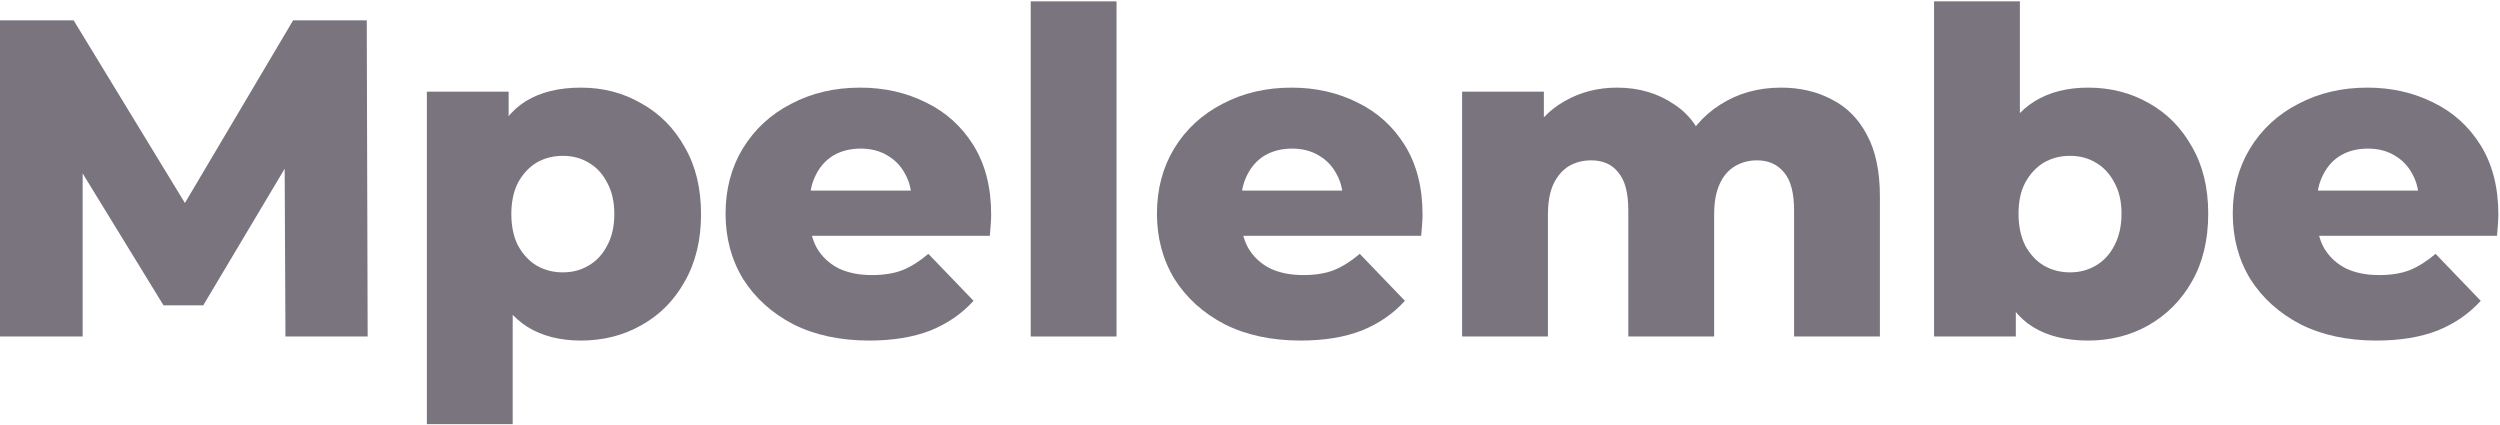
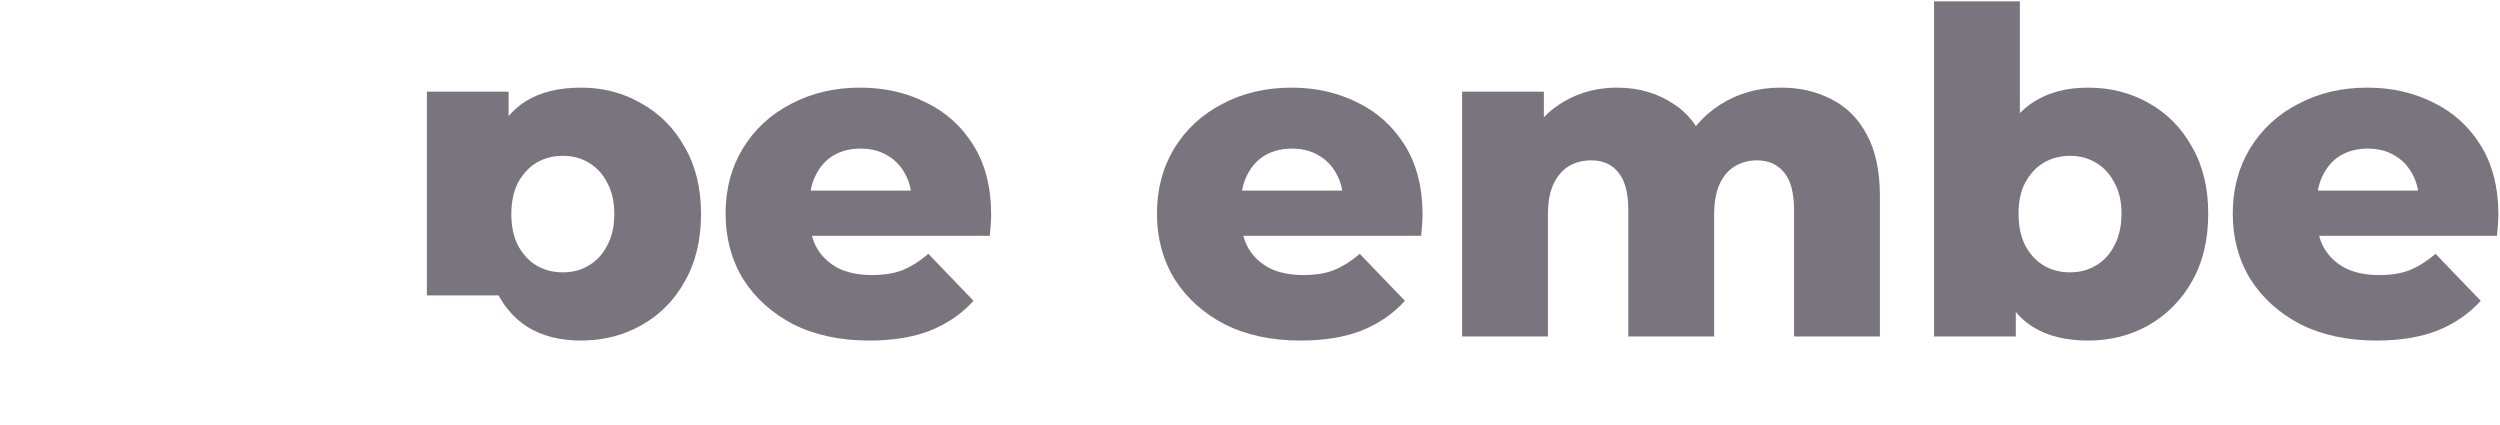
<svg xmlns="http://www.w3.org/2000/svg" width="1107" height="188" viewBox="0 0 1107 188" fill="none">
-   <path d="M0 149V9H32.6L90.6 104.2H73.4L129.8 9H162.4L162.8 149H126.4L126 64.4H132.2L90 135.2H72.4L29 64.4H36.6V149H0Z" fill="#79747E" />
-   <path d="M257.22 150.8C248.02 150.8 240.154 148.8 233.62 144.8C227.087 140.667 222.087 134.533 218.62 126.4C215.287 118.133 213.62 107.6 213.62 94.8C213.62 81.867 215.22 71.333 218.42 63.2C221.62 54.933 226.42 48.8 232.82 44.8C239.354 40.8 247.487 38.8 257.22 38.8C267.087 38.8 276.02 41.133 284.02 45.8C292.154 50.333 298.554 56.8 303.22 65.2C308.02 73.467 310.42 83.333 310.42 94.8C310.42 106.267 308.02 116.2 303.22 124.6C298.554 133 292.154 139.467 284.02 144C276.02 148.533 267.087 150.8 257.22 150.8ZM189.02 187.8V40.6H225.22V59L225.02 94.8L227.02 130.8V187.8H189.02ZM249.22 120.6C253.487 120.6 257.287 119.6 260.62 117.6C264.087 115.6 266.82 112.667 268.82 108.8C270.954 104.933 272.02 100.267 272.02 94.8C272.02 89.333 270.954 84.667 268.82 80.8C266.82 76.933 264.087 74 260.62 72C257.287 70 253.487 69 249.22 69C244.954 69 241.087 70 237.62 72C234.287 74 231.554 76.933 229.42 80.8C227.42 84.667 226.42 89.333 226.42 94.8C226.42 100.267 227.42 104.933 229.42 108.8C231.554 112.667 234.287 115.6 237.62 117.6C241.087 119.6 244.954 120.6 249.22 120.6Z" fill="#79747E" />
+   <path d="M257.22 150.8C248.02 150.8 240.154 148.8 233.62 144.8C227.087 140.667 222.087 134.533 218.62 126.4C215.287 118.133 213.62 107.6 213.62 94.8C213.62 81.867 215.22 71.333 218.42 63.2C221.62 54.933 226.42 48.8 232.82 44.8C239.354 40.8 247.487 38.8 257.22 38.8C267.087 38.8 276.02 41.133 284.02 45.8C292.154 50.333 298.554 56.8 303.22 65.2C308.02 73.467 310.42 83.333 310.42 94.8C310.42 106.267 308.02 116.2 303.22 124.6C298.554 133 292.154 139.467 284.02 144C276.02 148.533 267.087 150.8 257.22 150.8ZM189.02 187.8V40.6H225.22V59L225.02 94.8L227.02 130.8H189.02ZM249.22 120.6C253.487 120.6 257.287 119.6 260.62 117.6C264.087 115.6 266.82 112.667 268.82 108.8C270.954 104.933 272.02 100.267 272.02 94.8C272.02 89.333 270.954 84.667 268.82 80.8C266.82 76.933 264.087 74 260.62 72C257.287 70 253.487 69 249.22 69C244.954 69 241.087 70 237.62 72C234.287 74 231.554 76.933 229.42 80.8C227.42 84.667 226.42 89.333 226.42 94.8C226.42 100.267 227.42 104.933 229.42 108.8C231.554 112.667 234.287 115.6 237.62 117.6C241.087 119.6 244.954 120.6 249.22 120.6Z" fill="#79747E" />
  <path d="M384.883 150.8C372.083 150.8 360.883 148.4 351.283 143.6C341.816 138.667 334.416 132 329.083 123.6C323.883 115.067 321.283 105.4 321.283 94.6C321.283 83.8 323.816 74.2 328.883 65.8C334.083 57.267 341.216 50.667 350.283 46C359.349 41.2 369.549 38.8 380.883 38.8C391.549 38.8 401.283 41 410.083 45.4C418.883 49.667 425.883 56 431.083 64.4C436.283 72.8 438.883 83 438.883 95C438.883 96.333 438.816 97.867 438.683 99.6C438.549 101.333 438.416 102.933 438.283 104.4H352.483V84.4H418.083L403.683 90C403.816 85.067 402.883 80.8 400.883 77.2C399.016 73.6 396.349 70.8 392.883 68.8C389.549 66.8 385.616 65.8 381.083 65.8C376.549 65.8 372.549 66.8 369.083 68.8C365.749 70.8 363.149 73.667 361.283 77.4C359.416 81 358.483 85.267 358.483 90.2V96C358.483 101.333 359.549 105.933 361.683 109.8C363.949 113.667 367.149 116.667 371.283 118.8C375.416 120.8 380.349 121.8 386.083 121.8C391.416 121.8 395.949 121.067 399.683 119.6C403.549 118 407.349 115.6 411.083 112.4L431.083 133.2C425.883 138.933 419.483 143.333 411.883 146.4C404.283 149.333 395.283 150.8 384.883 150.8Z" fill="#79747E" />
-   <path d="M456.403 149V0.6H494.403V149H456.403Z" fill="#79747E" />
  <path d="M575.898 150.8C563.098 150.8 551.898 148.4 542.298 143.6C532.832 138.667 525.432 132 520.098 123.6C514.898 115.067 512.298 105.4 512.298 94.6C512.298 83.8 514.832 74.2 519.898 65.8C525.098 57.267 532.232 50.667 541.298 46C550.365 41.2 560.565 38.8 571.898 38.8C582.565 38.8 592.298 41 601.098 45.4C609.898 49.667 616.898 56 622.098 64.4C627.298 72.8 629.898 83 629.898 95C629.898 96.333 629.832 97.867 629.698 99.6C629.565 101.333 629.432 102.933 629.298 104.4H543.498V84.4H609.098L594.698 90C594.832 85.067 593.898 80.8 591.898 77.2C590.032 73.6 587.365 70.8 583.898 68.8C580.565 66.8 576.632 65.8 572.098 65.8C567.565 65.8 563.565 66.8 560.098 68.8C556.765 70.8 554.165 73.667 552.298 77.4C550.432 81 549.498 85.267 549.498 90.2V96C549.498 101.333 550.565 105.933 552.698 109.8C554.965 113.667 558.165 116.667 562.298 118.8C566.432 120.8 571.365 121.8 577.098 121.8C582.432 121.8 586.965 121.067 590.698 119.6C594.565 118 598.365 115.6 602.098 112.4L622.098 133.2C616.898 138.933 610.498 143.333 602.898 146.4C595.298 149.333 586.298 150.8 575.898 150.8Z" fill="#79747E" />
  <path d="M788.619 38.8C797.019 38.8 804.485 40.533 811.019 44C817.685 47.333 822.885 52.533 826.619 59.6C830.485 66.667 832.419 75.8 832.419 87V149H794.419V93.2C794.419 85.467 792.952 79.867 790.019 76.4C787.085 72.8 783.085 71 778.019 71C774.419 71 771.152 71.867 768.219 73.6C765.285 75.333 763.019 78 761.419 81.6C759.819 85.067 759.019 89.6 759.019 95.2V149H721.019V93.2C721.019 85.467 719.552 79.867 716.619 76.4C713.819 72.8 709.819 71 704.619 71C700.885 71 697.552 71.867 694.619 73.6C691.819 75.333 689.552 78 687.819 81.6C686.219 85.067 685.419 89.6 685.419 95.2V149H647.419V40.6H683.619V70.8L676.419 62.2C680.419 54.467 685.885 48.667 692.819 44.8C699.752 40.8 707.485 38.8 716.019 38.8C725.752 38.8 734.285 41.333 741.619 46.4C749.085 51.333 754.085 59.067 756.619 69.6L744.219 67C748.085 58.2 753.885 51.333 761.619 46.4C769.485 41.333 778.485 38.8 788.619 38.8Z" fill="#79747E" />
  <path d="M924.603 150.8C914.87 150.8 906.736 148.8 900.203 144.8C893.803 140.8 889.003 134.667 885.803 126.4C882.603 118.133 881.003 107.533 881.003 94.6C881.003 81.933 882.67 71.467 886.003 63.2C889.47 54.933 894.47 48.8 901.003 44.8C907.536 40.8 915.403 38.8 924.603 38.8C934.47 38.8 943.403 41.067 951.403 45.6C959.536 50.133 965.936 56.6 970.603 65C975.403 73.267 977.803 83.133 977.803 94.6C977.803 106.2 975.403 116.2 970.603 124.6C965.936 132.867 959.536 139.333 951.403 144C943.403 148.533 934.47 150.8 924.603 150.8ZM856.403 149V0.6H894.403V58.8L892.403 94.6L892.603 130.4V149H856.403ZM916.603 120.6C920.87 120.6 924.67 119.6 928.003 117.6C931.47 115.6 934.203 112.667 936.203 108.8C938.336 104.8 939.403 100.067 939.403 94.6C939.403 89.133 938.336 84.533 936.203 80.8C934.203 76.933 931.47 74 928.003 72C924.67 70 920.87 69 916.603 69C912.336 69 908.47 70 905.003 72C901.67 74 898.936 76.933 896.803 80.8C894.803 84.533 893.803 89.133 893.803 94.6C893.803 100.067 894.803 104.8 896.803 108.8C898.936 112.667 901.67 115.6 905.003 117.6C908.47 119.6 912.336 120.6 916.603 120.6Z" fill="#79747E" />
  <path d="M1052.27 150.8C1039.47 150.8 1028.27 148.4 1018.67 143.6C1009.2 138.667 1001.8 132 996.466 123.6C991.266 115.067 988.666 105.4 988.666 94.6C988.666 83.8 991.199 74.2 996.266 65.8C1001.47 57.267 1008.6 50.667 1017.67 46C1026.73 41.2 1036.93 38.8 1048.27 38.8C1058.93 38.8 1068.67 41 1077.47 45.4C1086.27 49.667 1093.27 56 1098.47 64.4C1103.67 72.8 1106.27 83 1106.27 95C1106.27 96.333 1106.2 97.867 1106.07 99.6C1105.93 101.333 1105.8 102.933 1105.67 104.4H1019.87V84.4H1085.47L1071.07 90C1071.2 85.067 1070.27 80.8 1068.27 77.2C1066.4 73.6 1063.73 70.8 1060.27 68.8C1056.93 66.8 1053 65.8 1048.47 65.8C1043.93 65.8 1039.93 66.8 1036.47 68.8C1033.13 70.8 1030.53 73.667 1028.67 77.4C1026.8 81 1025.87 85.267 1025.87 90.2V96C1025.87 101.333 1026.93 105.933 1029.07 109.8C1031.33 113.667 1034.53 116.667 1038.67 118.8C1042.8 120.8 1047.73 121.8 1053.47 121.8C1058.8 121.8 1063.33 121.067 1067.07 119.6C1070.93 118 1074.73 115.6 1078.47 112.4L1098.47 133.2C1093.27 138.933 1086.87 143.333 1079.27 146.4C1071.67 149.333 1062.67 150.8 1052.27 150.8Z" fill="#79747E" />
</svg>